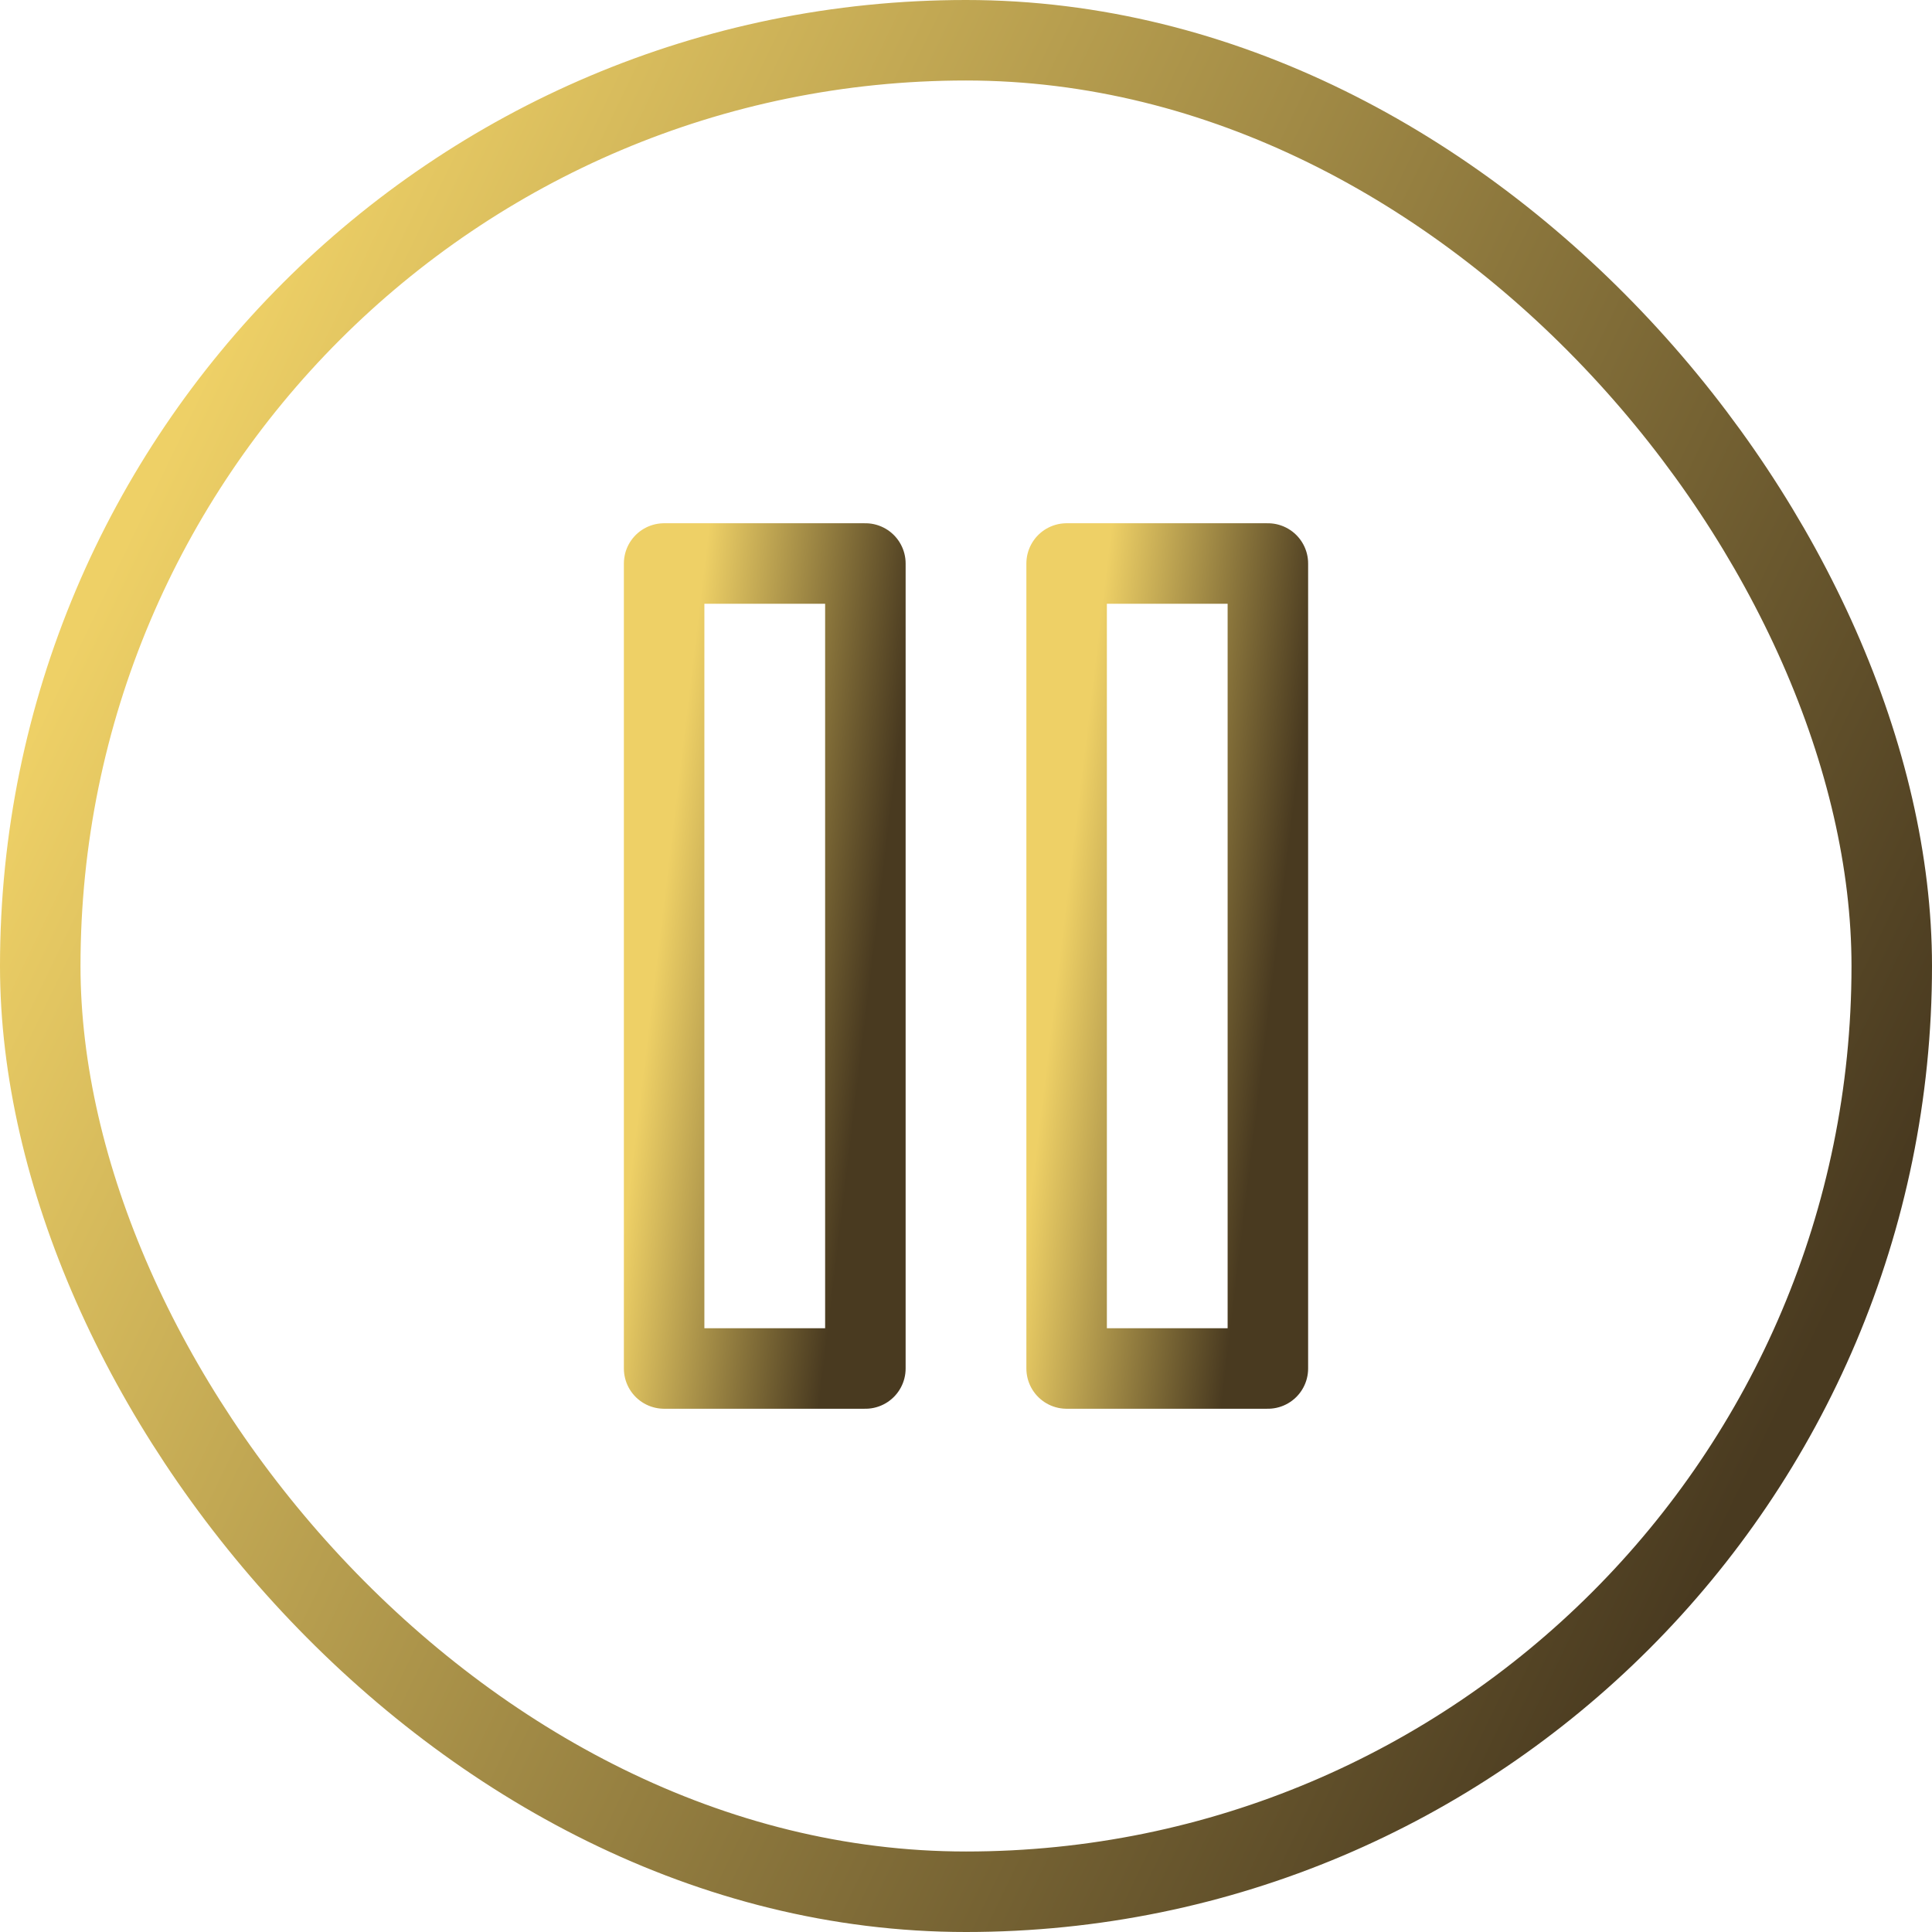
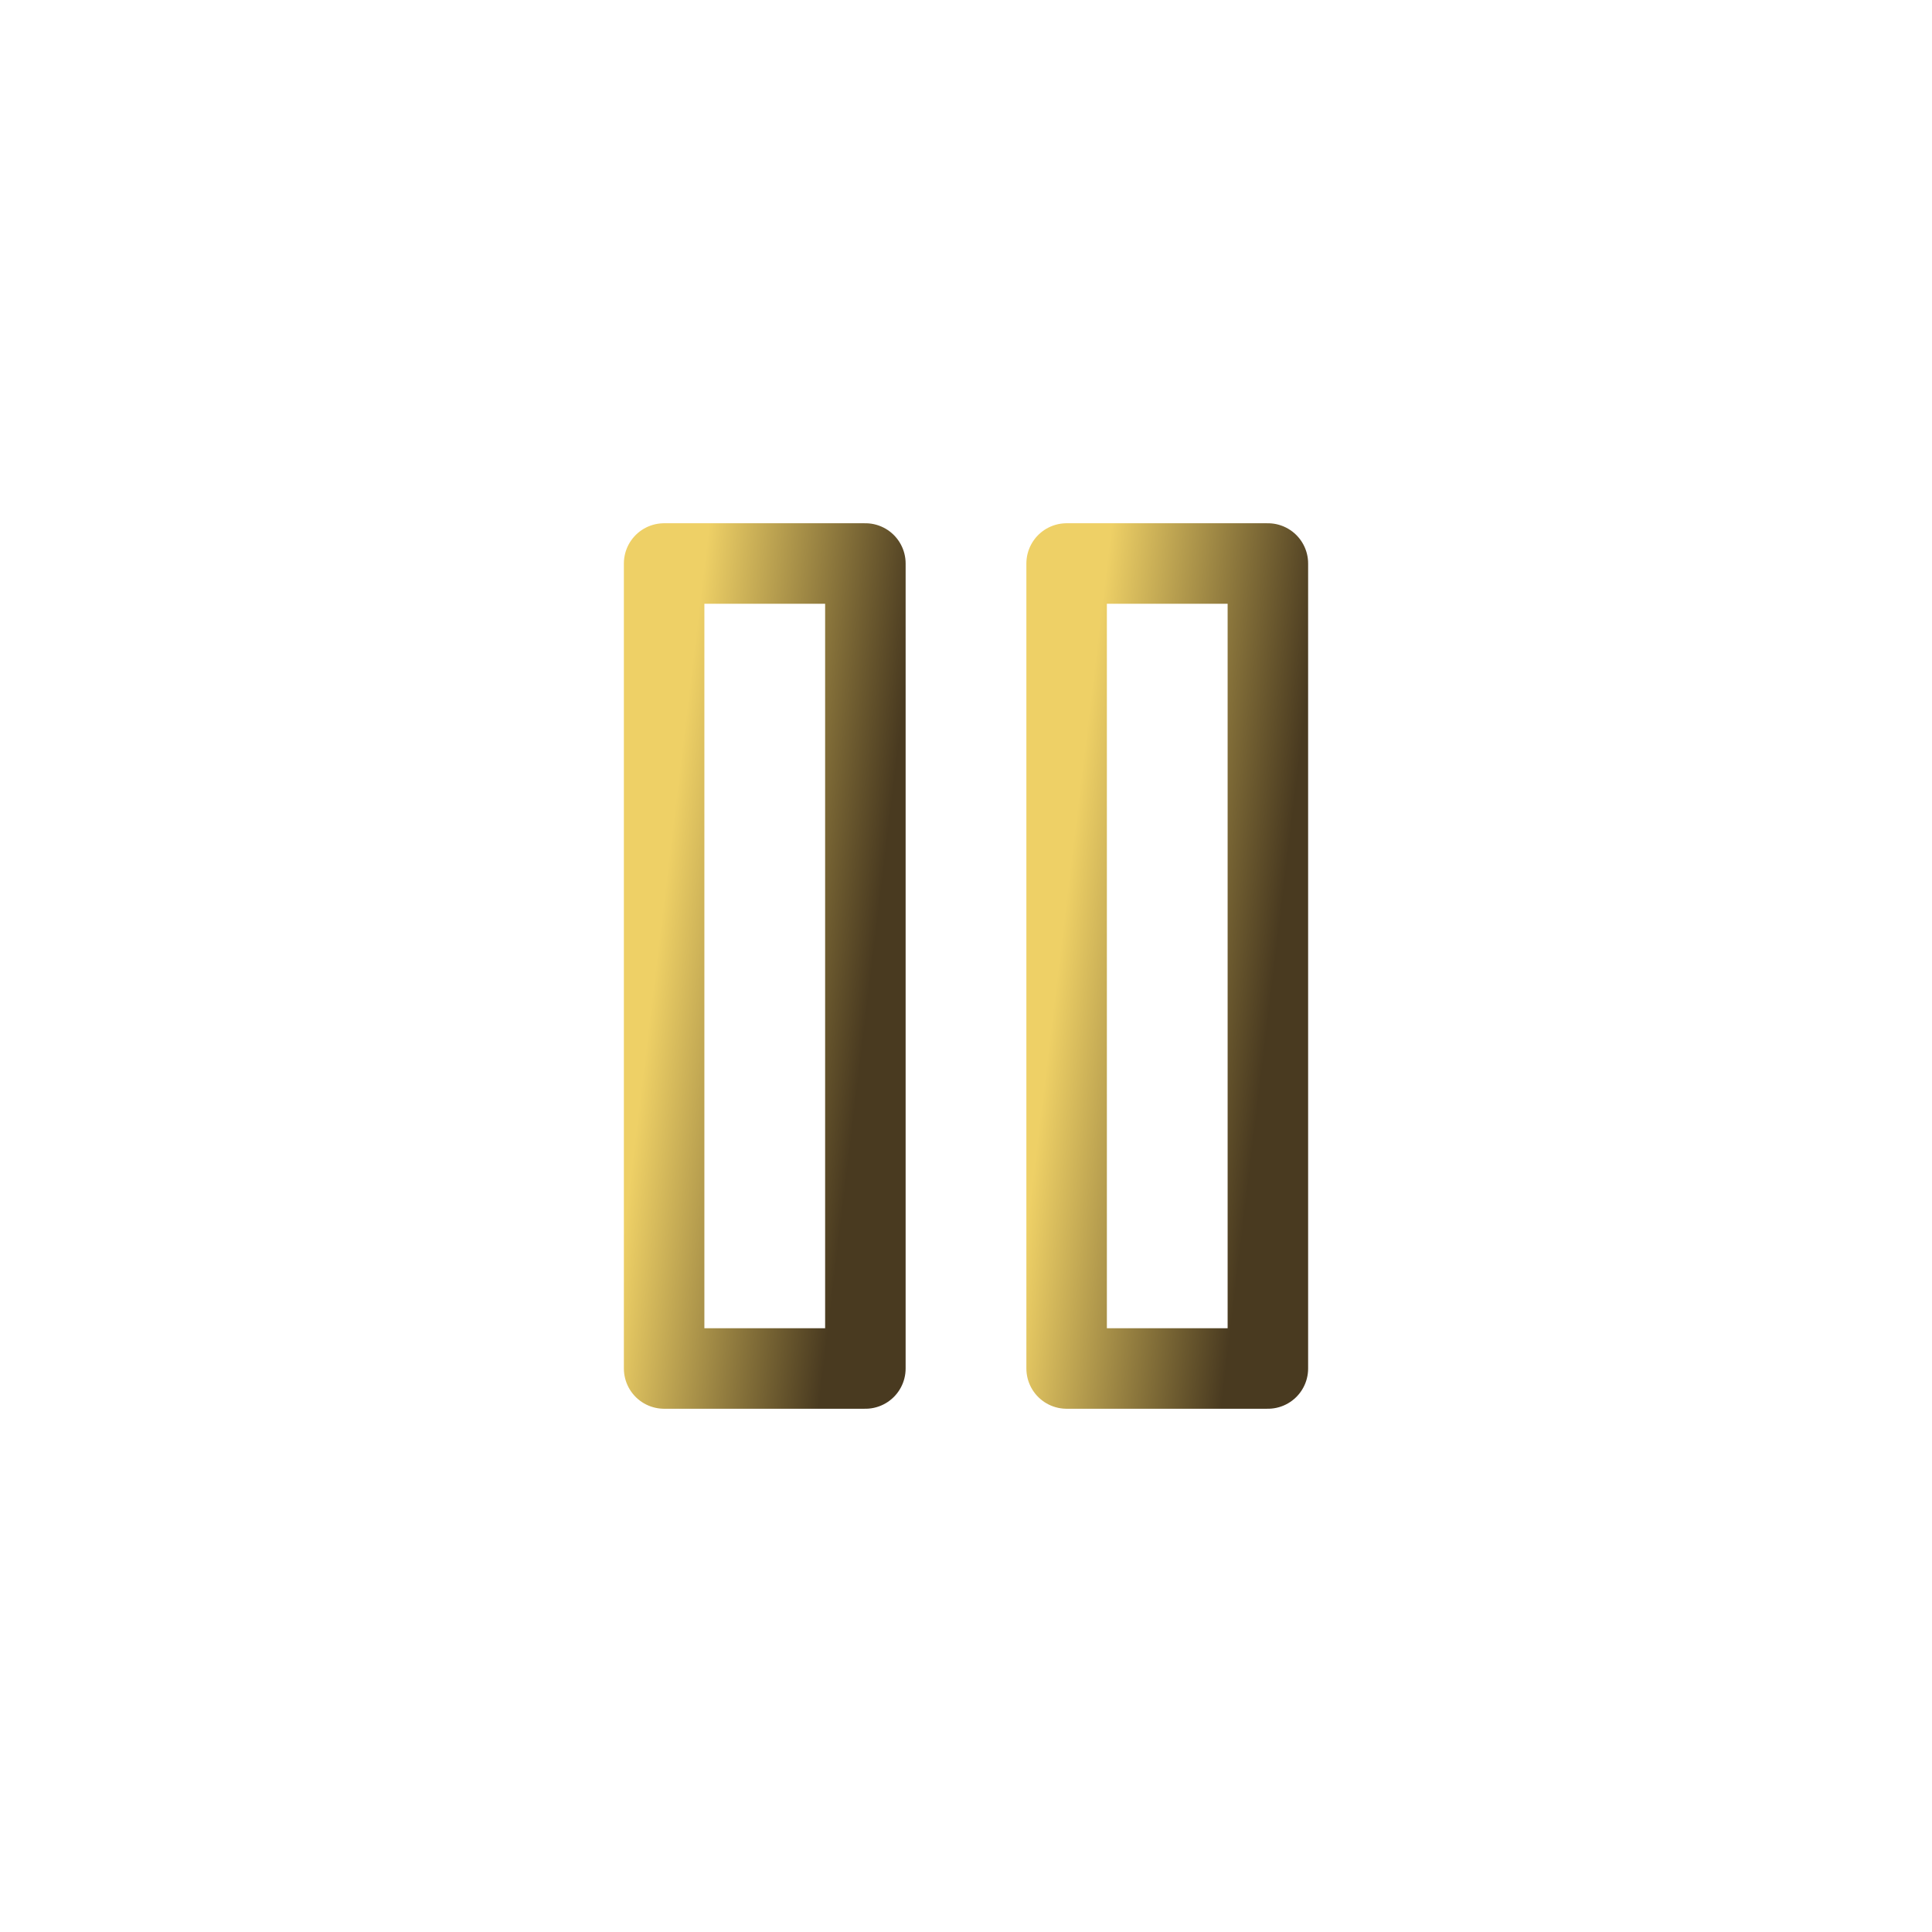
<svg xmlns="http://www.w3.org/2000/svg" width="48" height="48" viewBox="0 0 48 48" fill="none">
-   <rect x="1" y="1" width="46" height="46" rx="23" stroke="url(#paint0_linear_18_623)" stroke-width="2" />
  <path d="M21.5 14H16.5V34H21.5V14Z" stroke="url(#paint1_linear_18_623)" stroke-width="2" stroke-linecap="round" stroke-linejoin="round" />
  <path d="M31.5 14H26.5V34H31.5V14Z" stroke="url(#paint2_linear_18_623)" stroke-width="2" stroke-linecap="round" stroke-linejoin="round" />
  <defs>
    <linearGradient id="paint0_linear_18_623" x1="-2" y1="24" x2="39.892" y2="44.186" gradientUnits="userSpaceOnUse">
      <stop stop-color="#EED066" />
      <stop offset="1" stop-color="#493A20" />
    </linearGradient>
    <linearGradient id="paint1_linear_18_623" x1="16.292" y1="24" x2="21.592" y2="24.639" gradientUnits="userSpaceOnUse">
      <stop stop-color="#EED066" />
      <stop offset="1" stop-color="#493A20" />
    </linearGradient>
    <linearGradient id="paint2_linear_18_623" x1="26.292" y1="24" x2="31.592" y2="24.639" gradientUnits="userSpaceOnUse">
      <stop stop-color="#EED066" />
      <stop offset="1" stop-color="#493A20" />
    </linearGradient>
  </defs>
</svg>